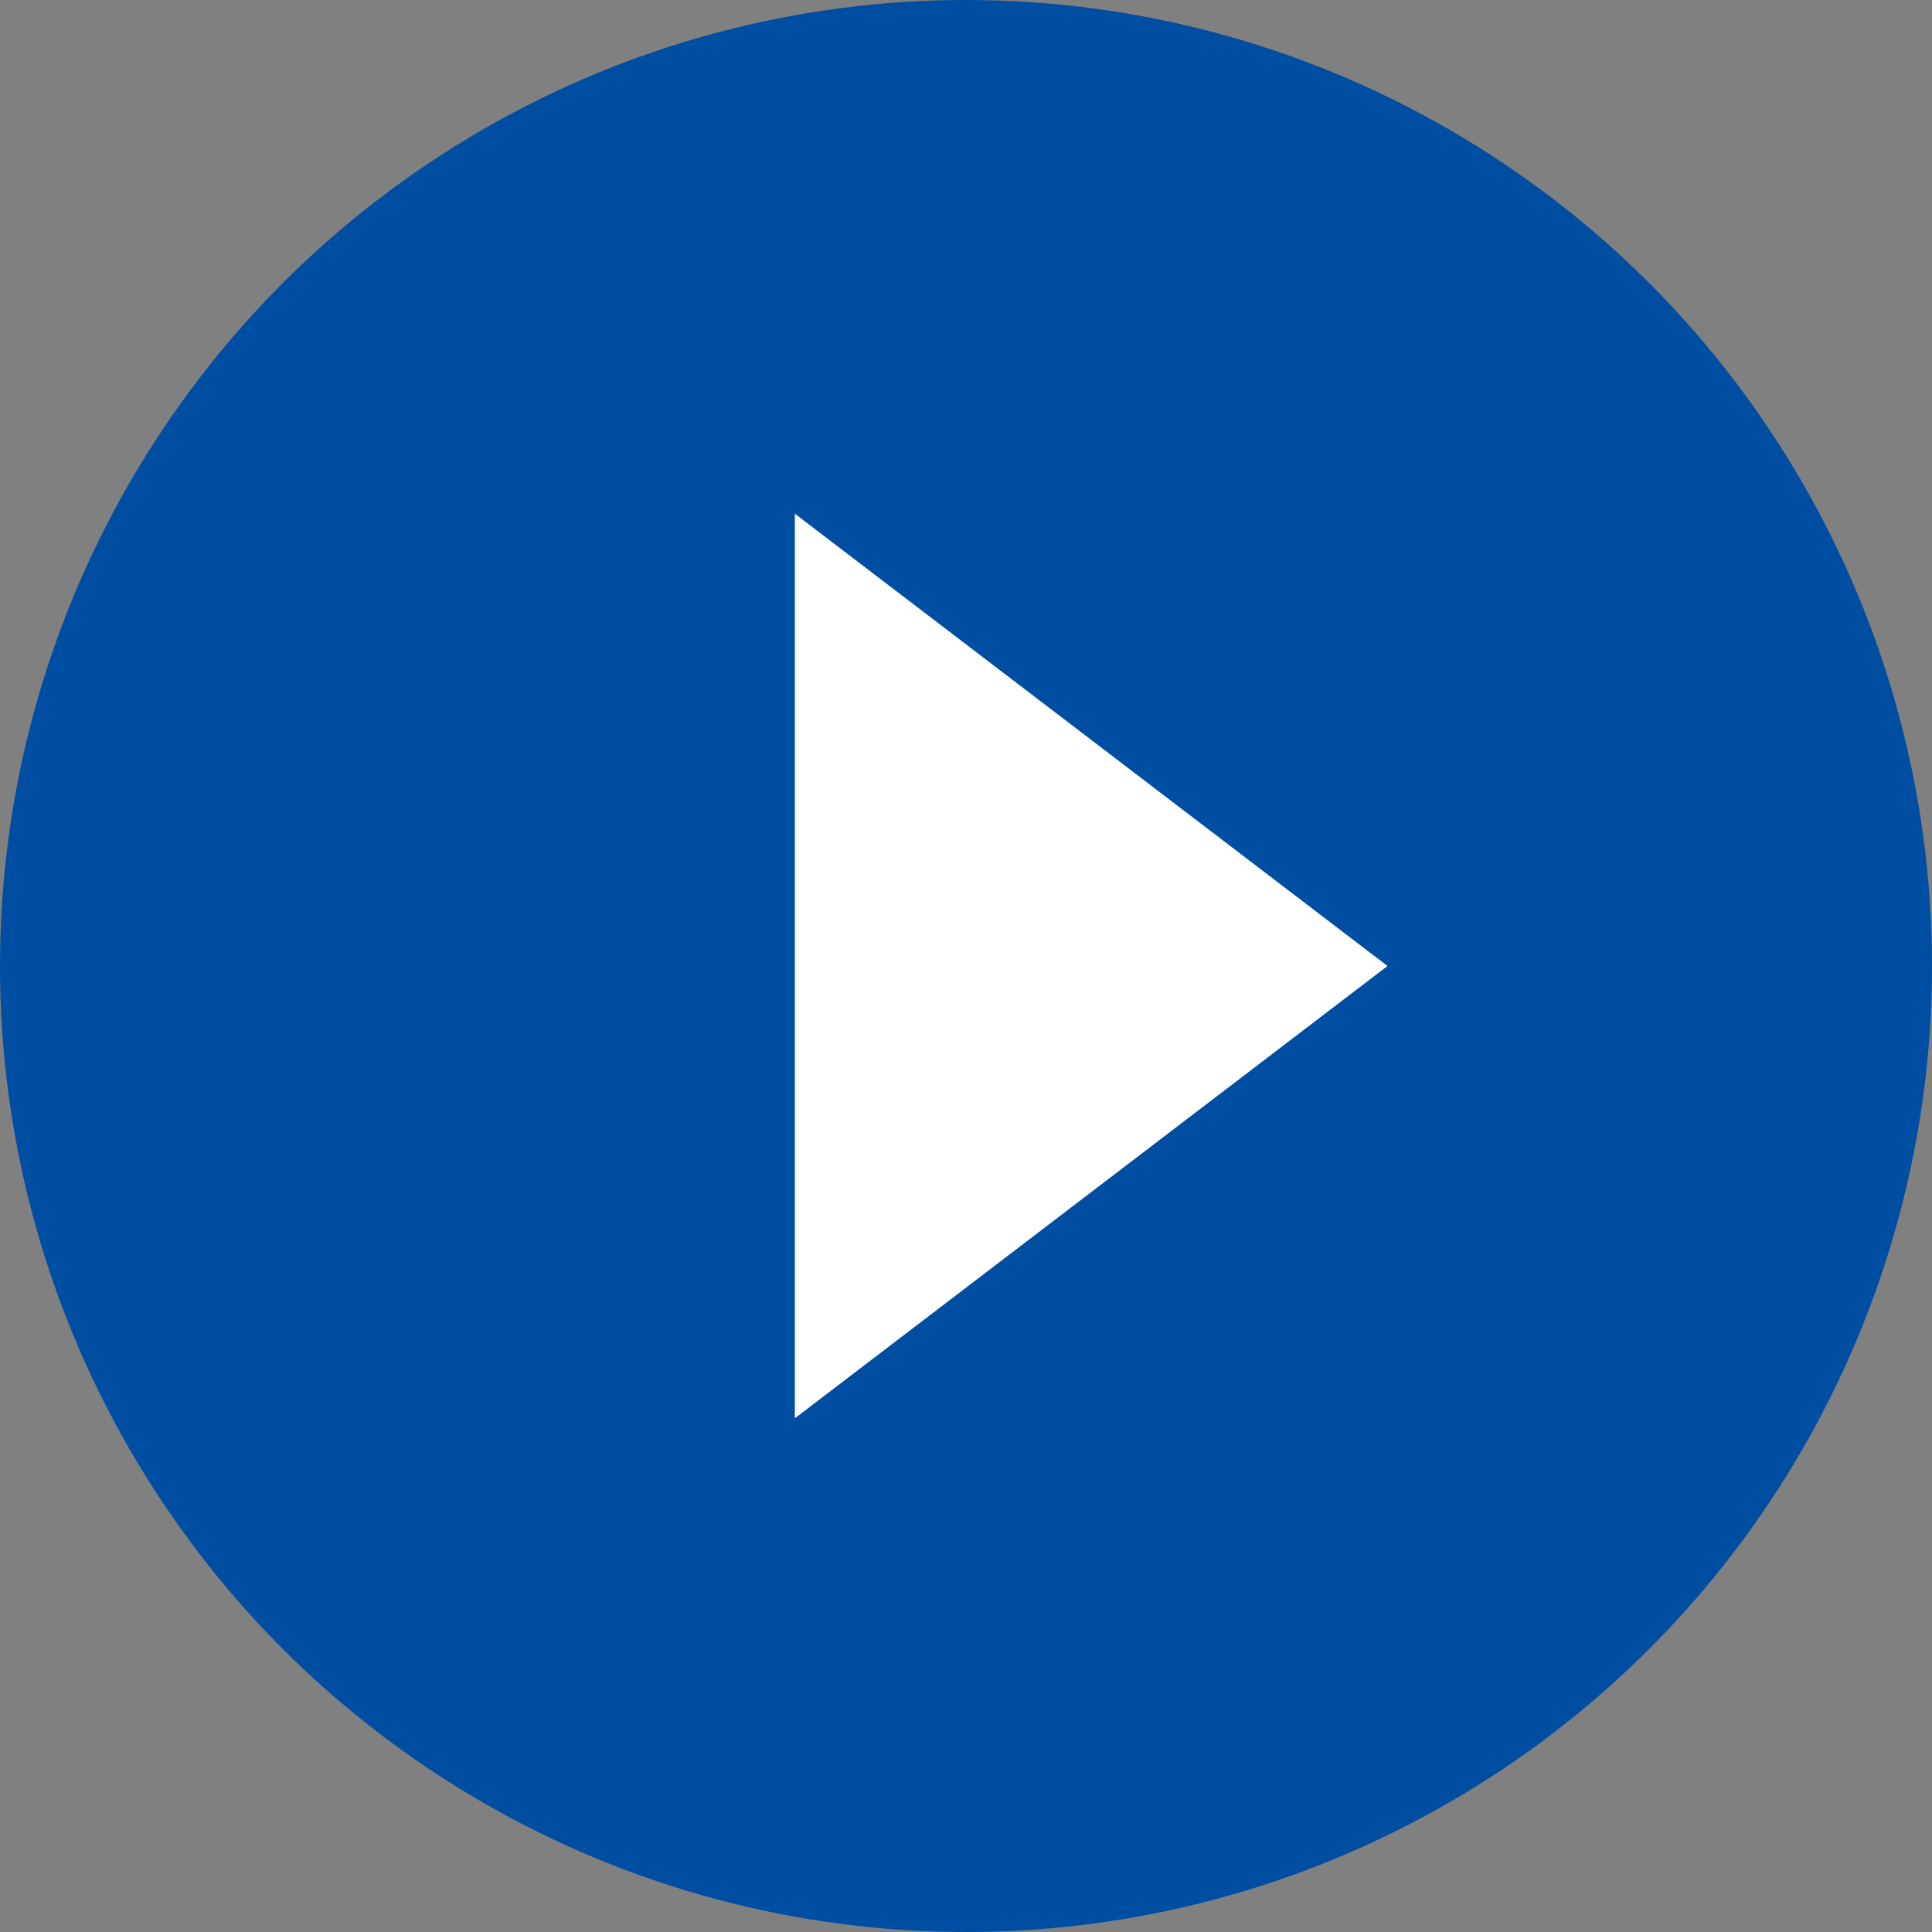
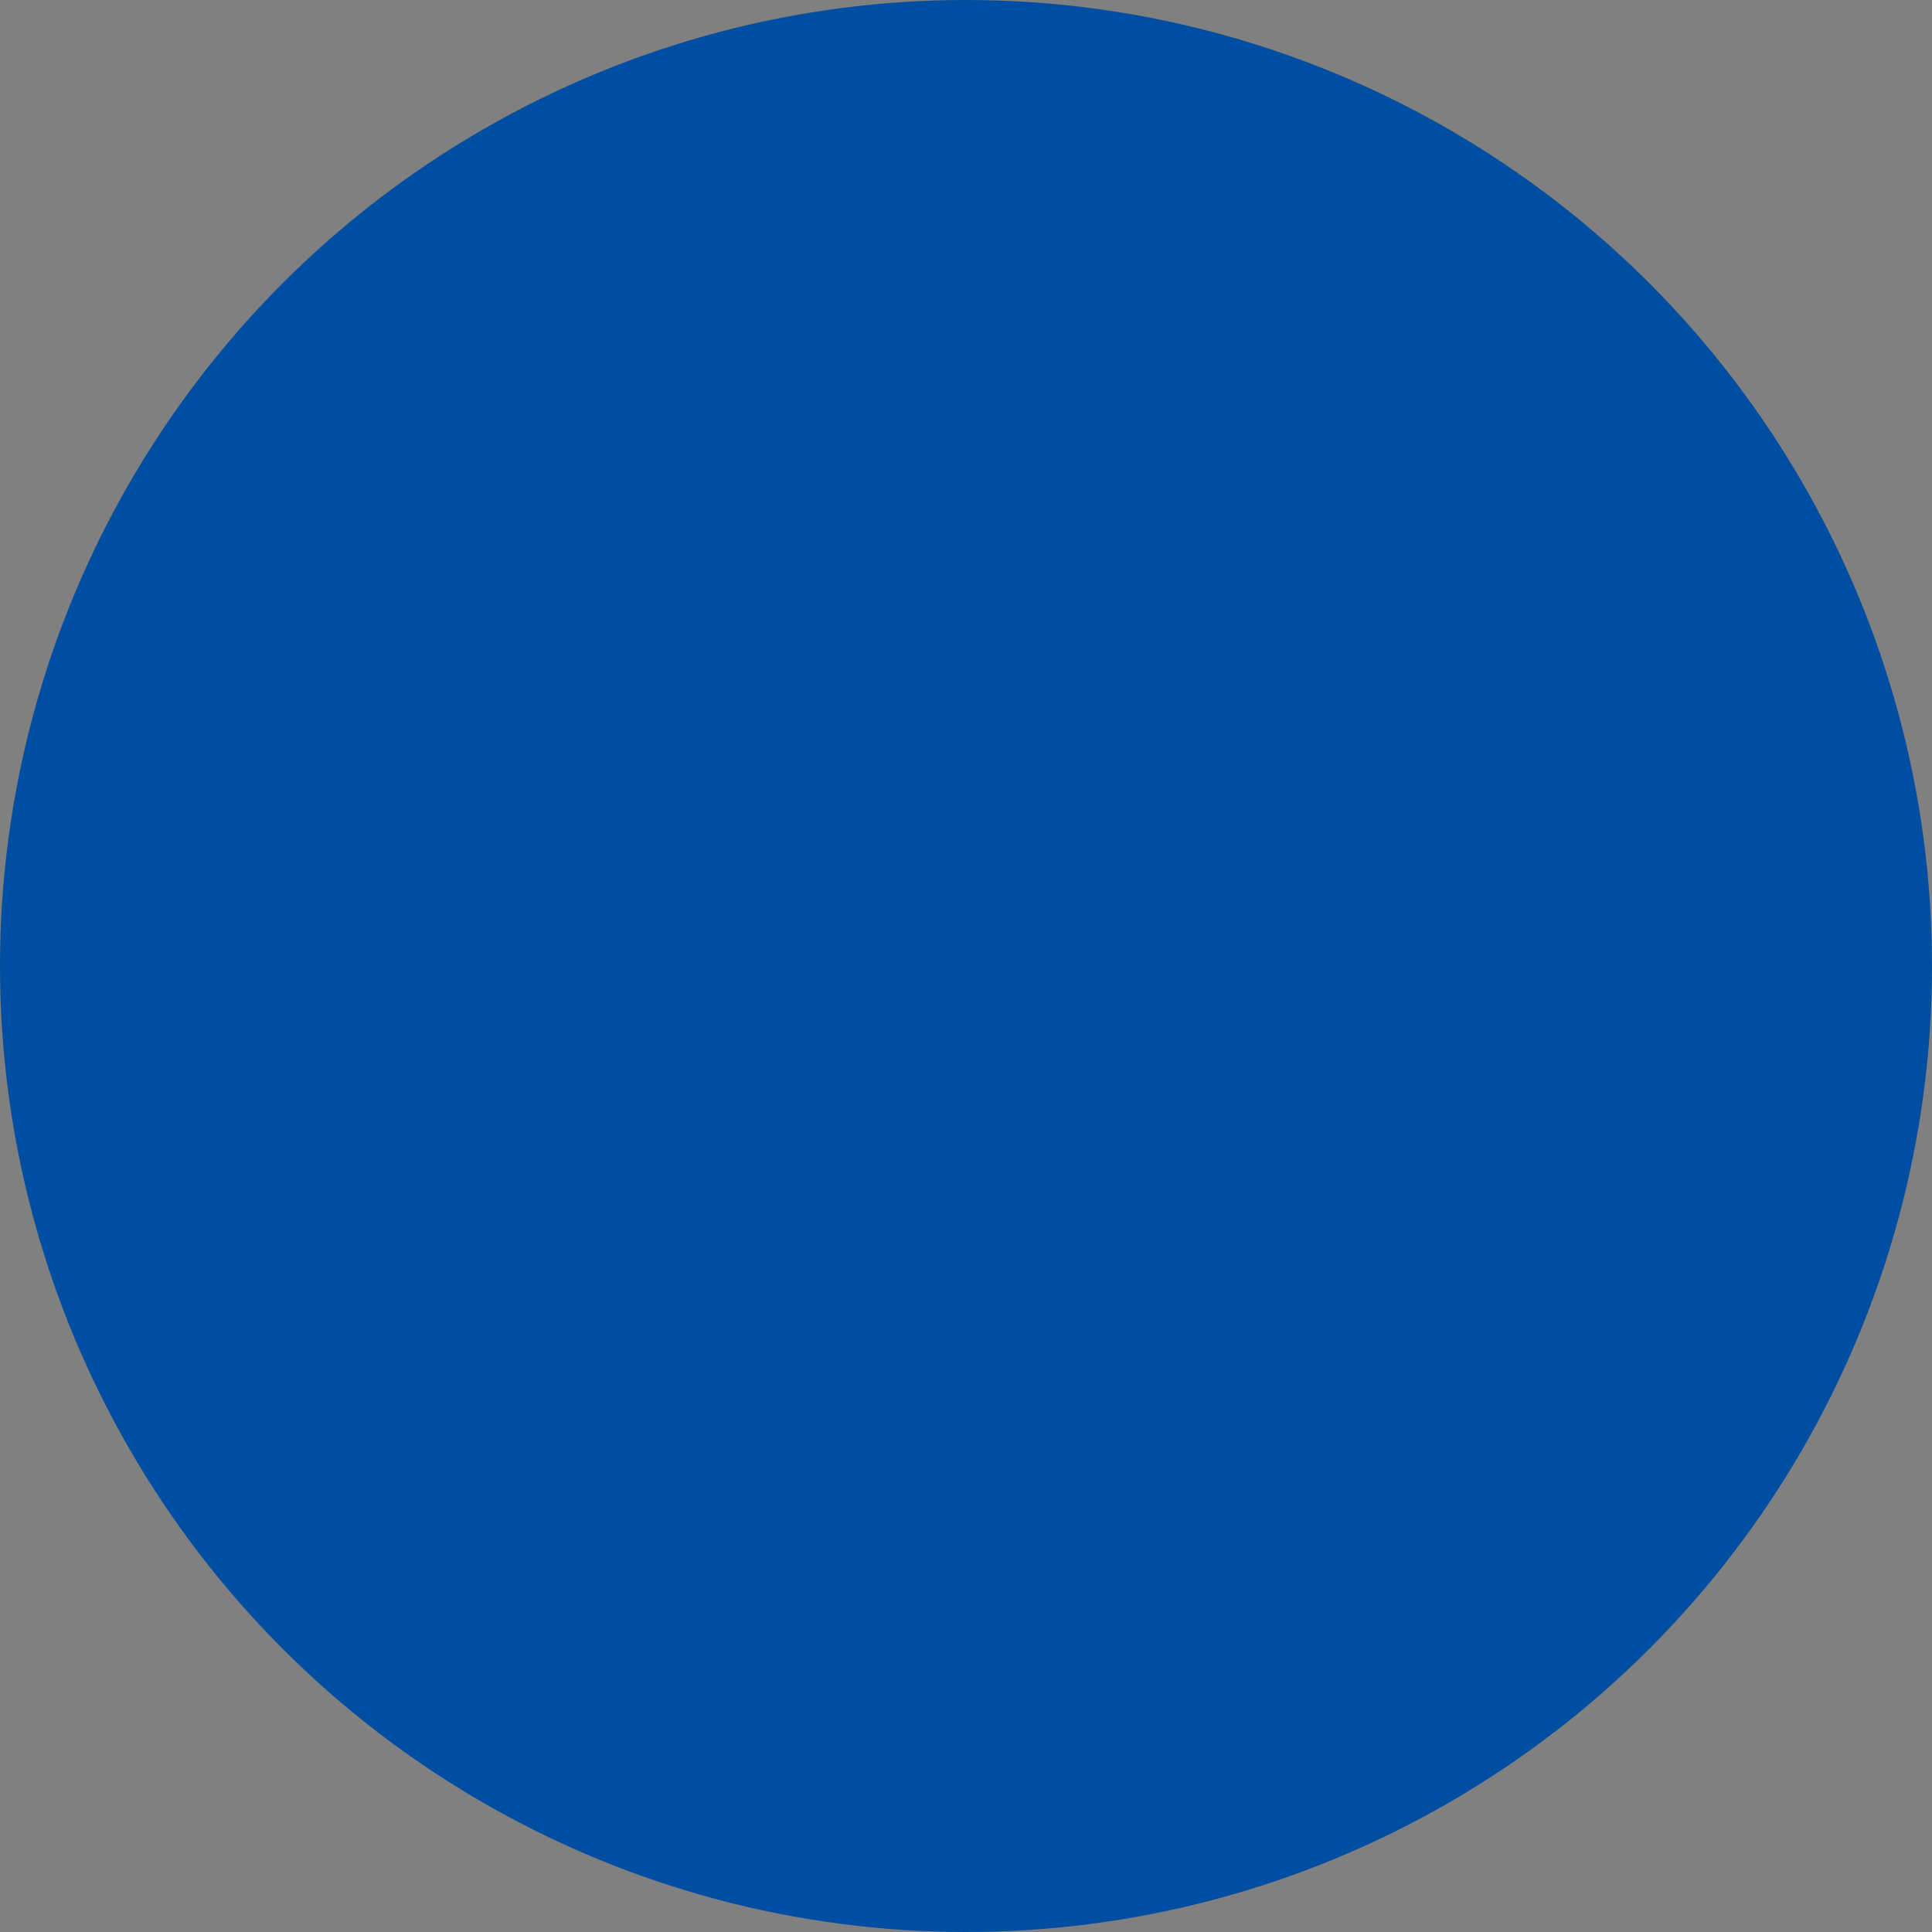
<svg xmlns="http://www.w3.org/2000/svg" id="グループ_2" data-name="グループ 2" width="61.938" height="61.938" viewBox="0 0 61.938 61.938">
  <rect x="0" y="0" width="61.938" height="61.938" fill="#808080" stroke="none" />
  <defs>
    <style>
      .cls-1 {
        fill: #004ea2;
      }

      .cls-2 {
        fill: #fff;
        fill-rule: evenodd;
      }
    </style>
  </defs>
  <circle id="楕円形_1" data-name="楕円形 1" class="cls-1" cx="30.969" cy="30.969" r="30.969" />
-   <path id="三角形_1" data-name="三角形 1" class="cls-2" d="M640.013,105.5l-19,14.5V91Z" transform="translate(-595.531 -74.531)" />
</svg>